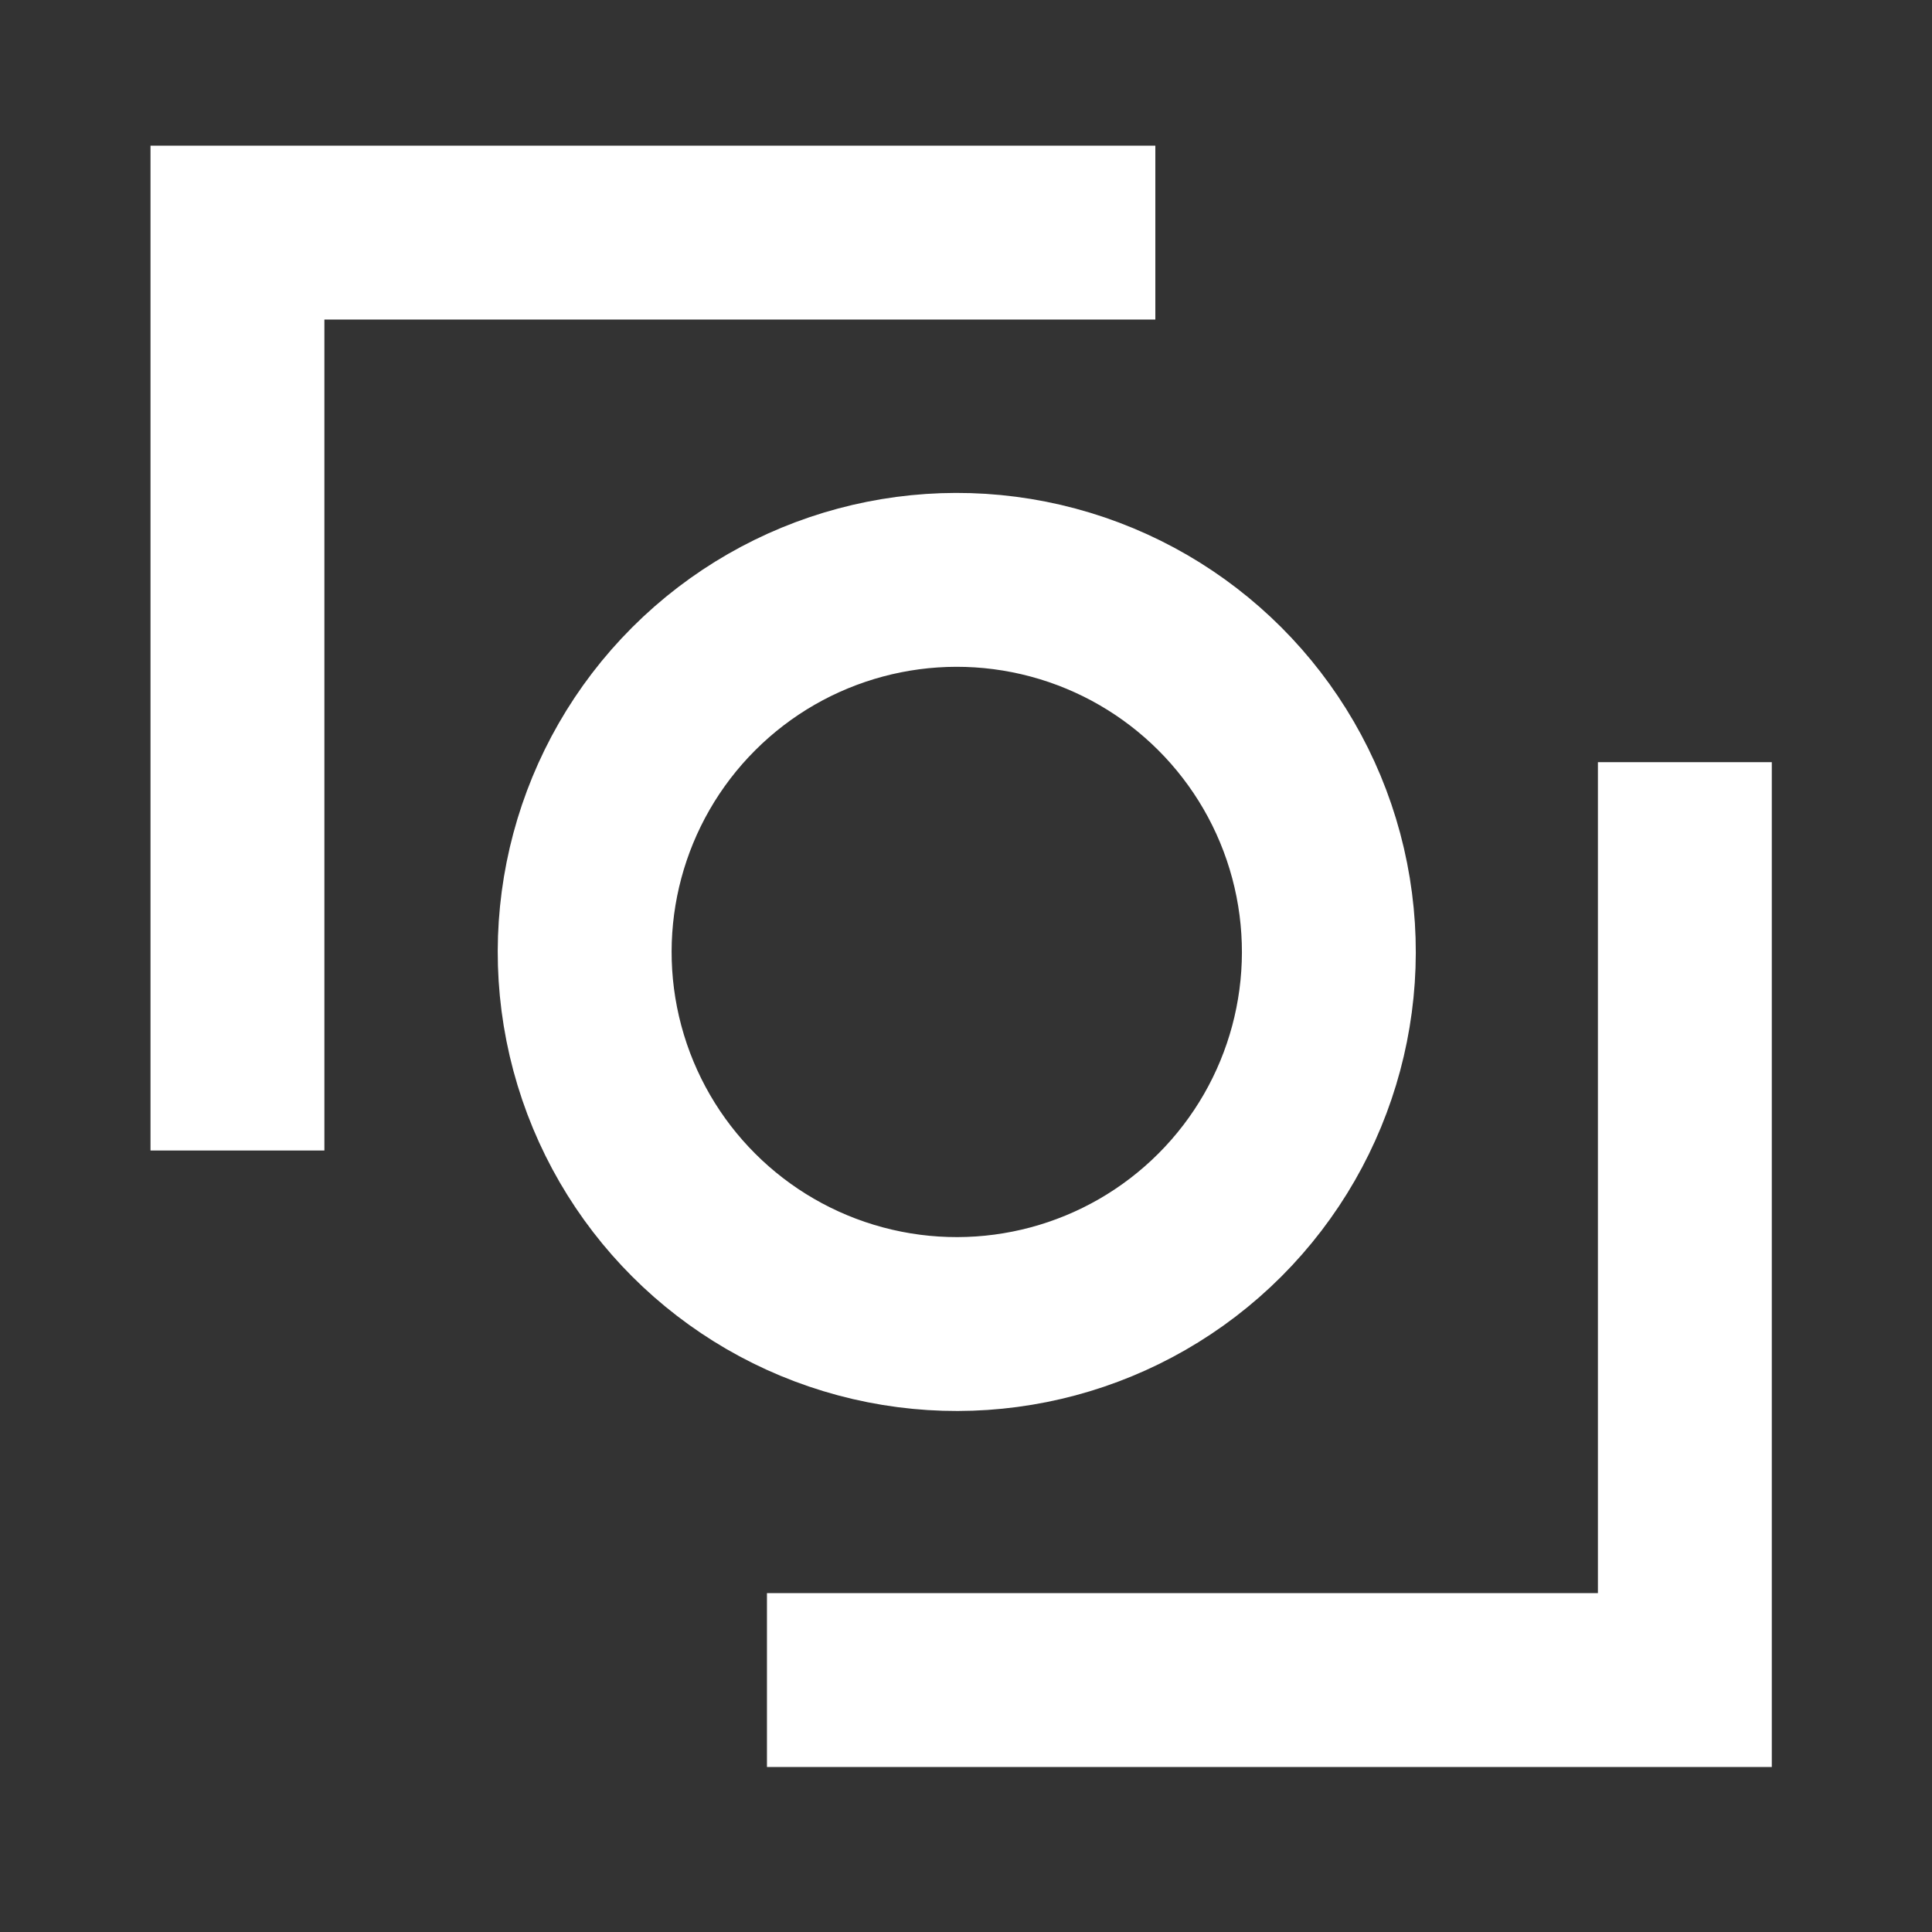
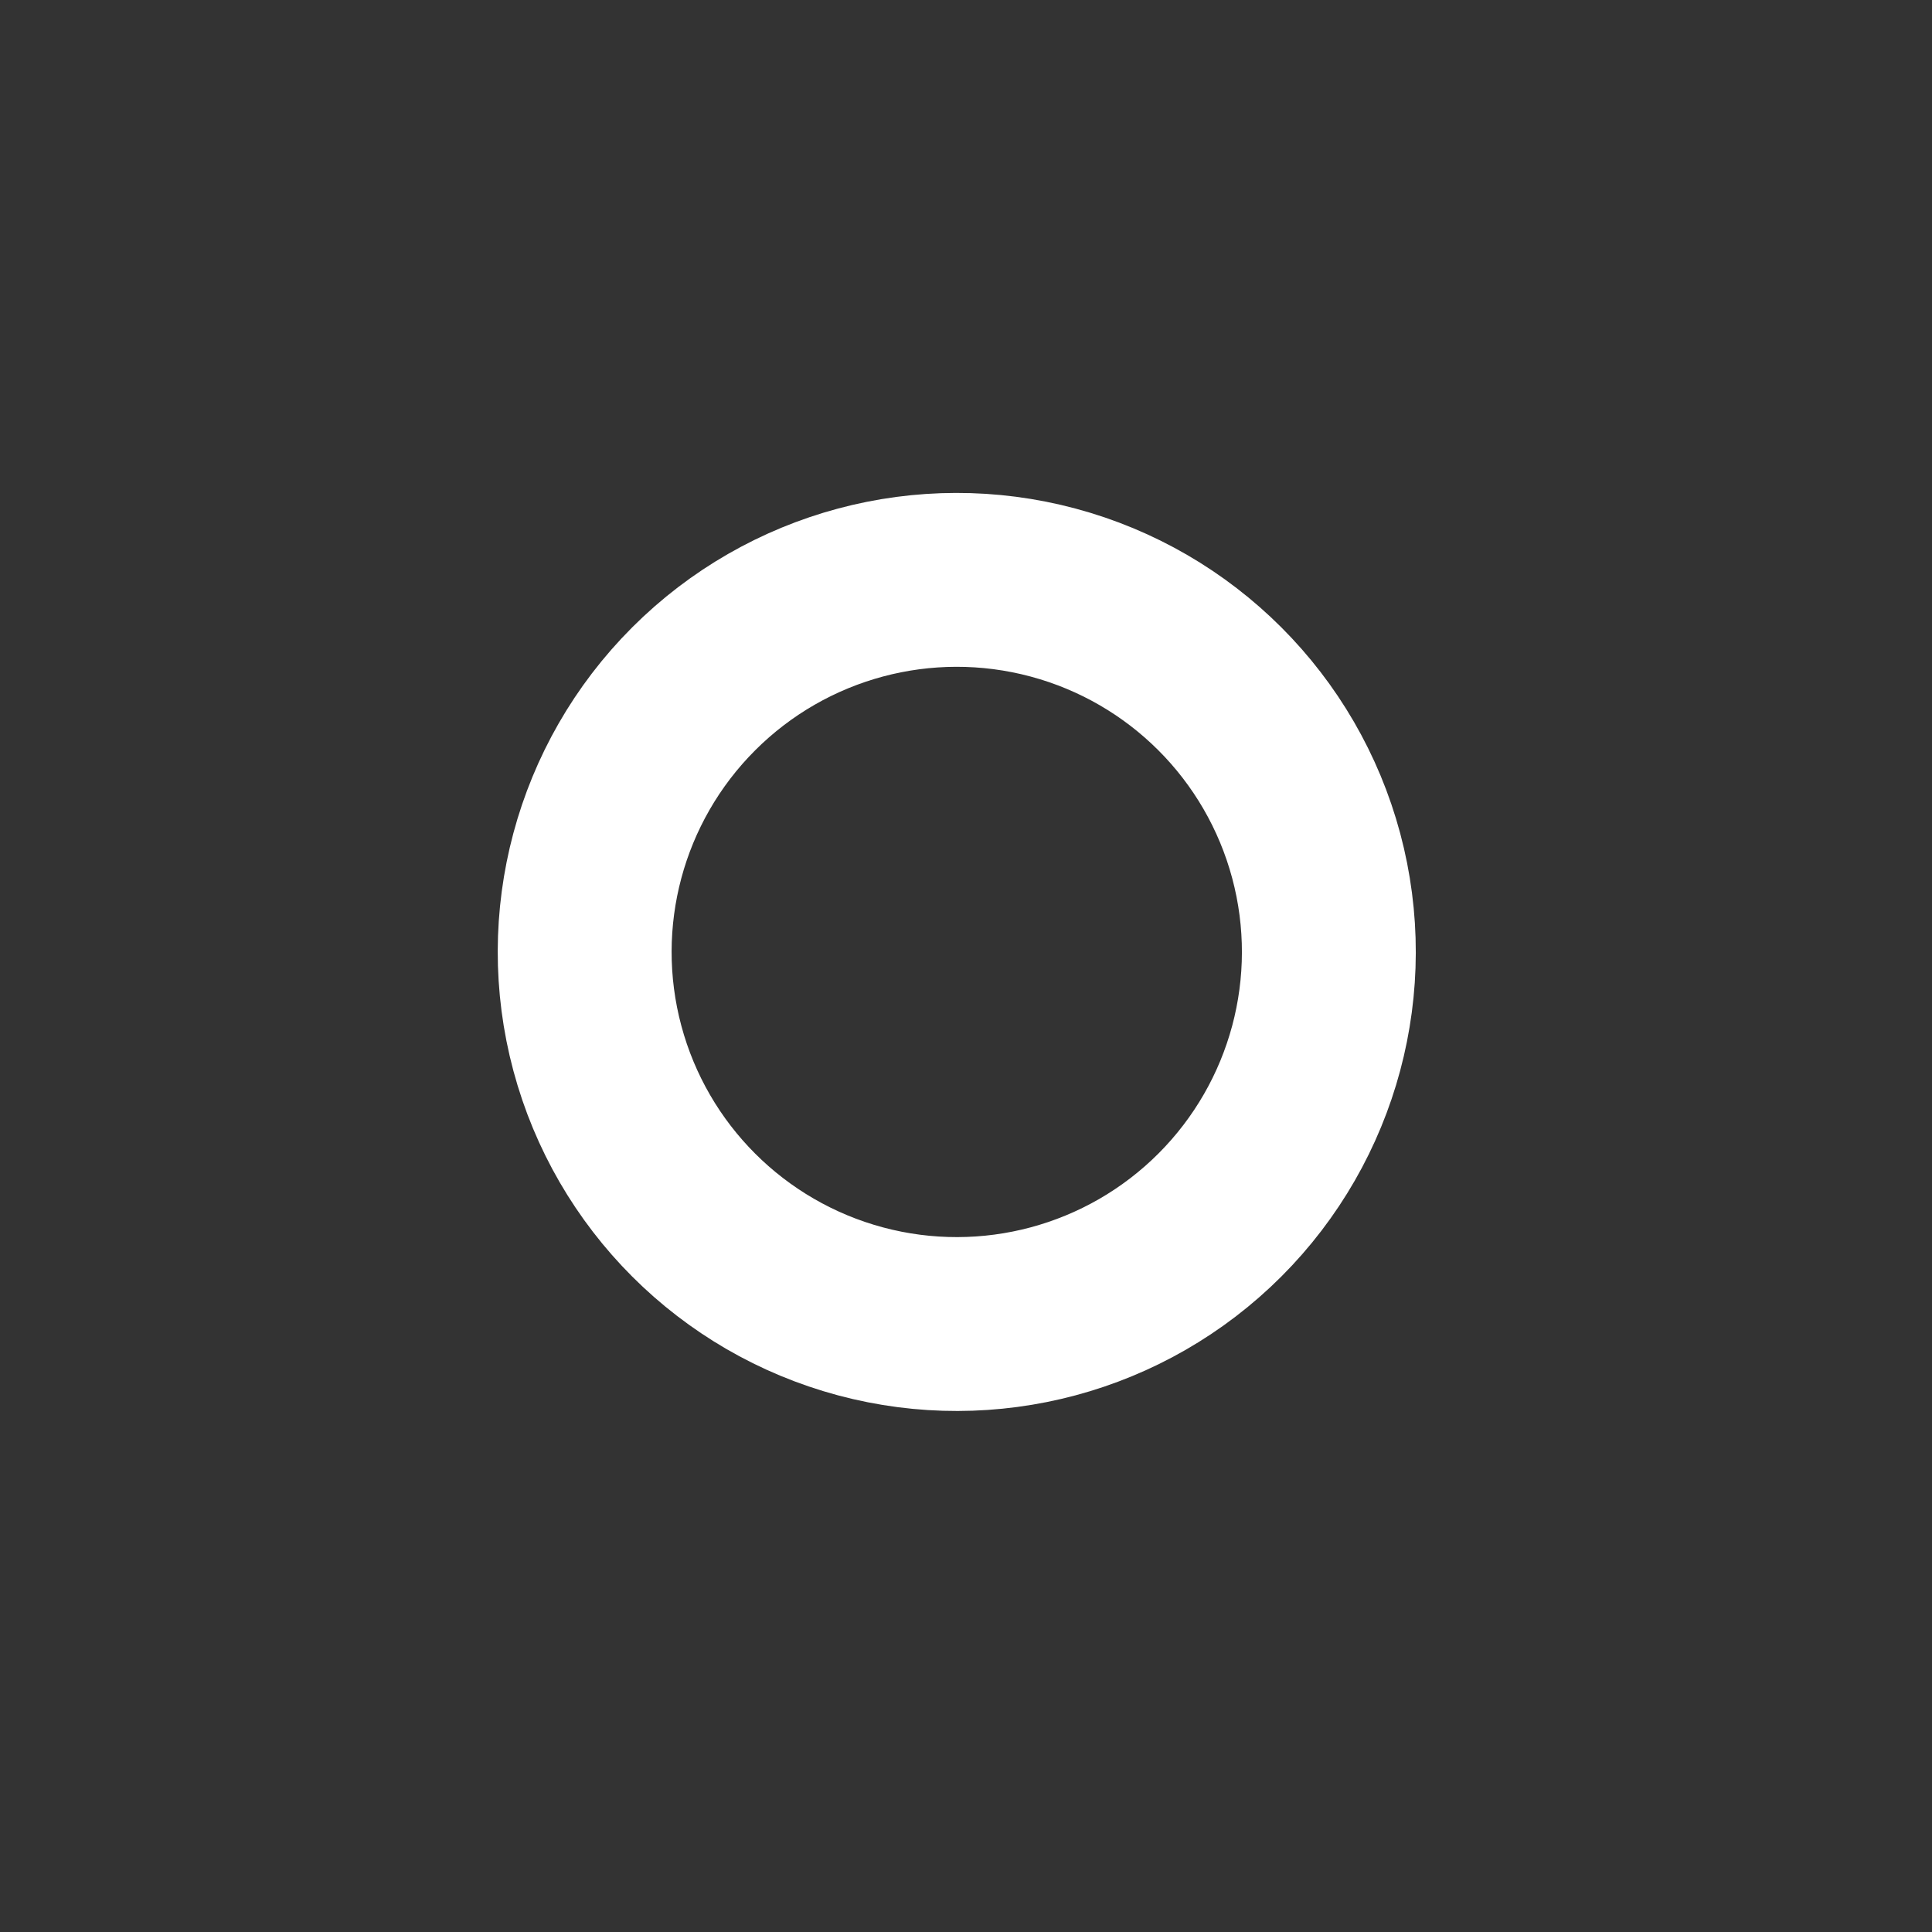
<svg xmlns="http://www.w3.org/2000/svg" width="100" height="100" viewBox="0 0 100 100" fill="none">
  <rect x="0" y="0" width="100" height="100" fill="#333333" stroke="none" />
-   <path d="M59.8 12.04H12.29V59.55" stroke="white" stroke-width="9" />
-   <path d="M39.698 86.96L87.208 86.96L87.208 39.45" stroke="white" stroke-width="9" />
  <circle cx="49.522" cy="49.273" r="19.259" transform="rotate(45 49.522 49.273)" stroke="white" stroke-width="9" />
</svg>